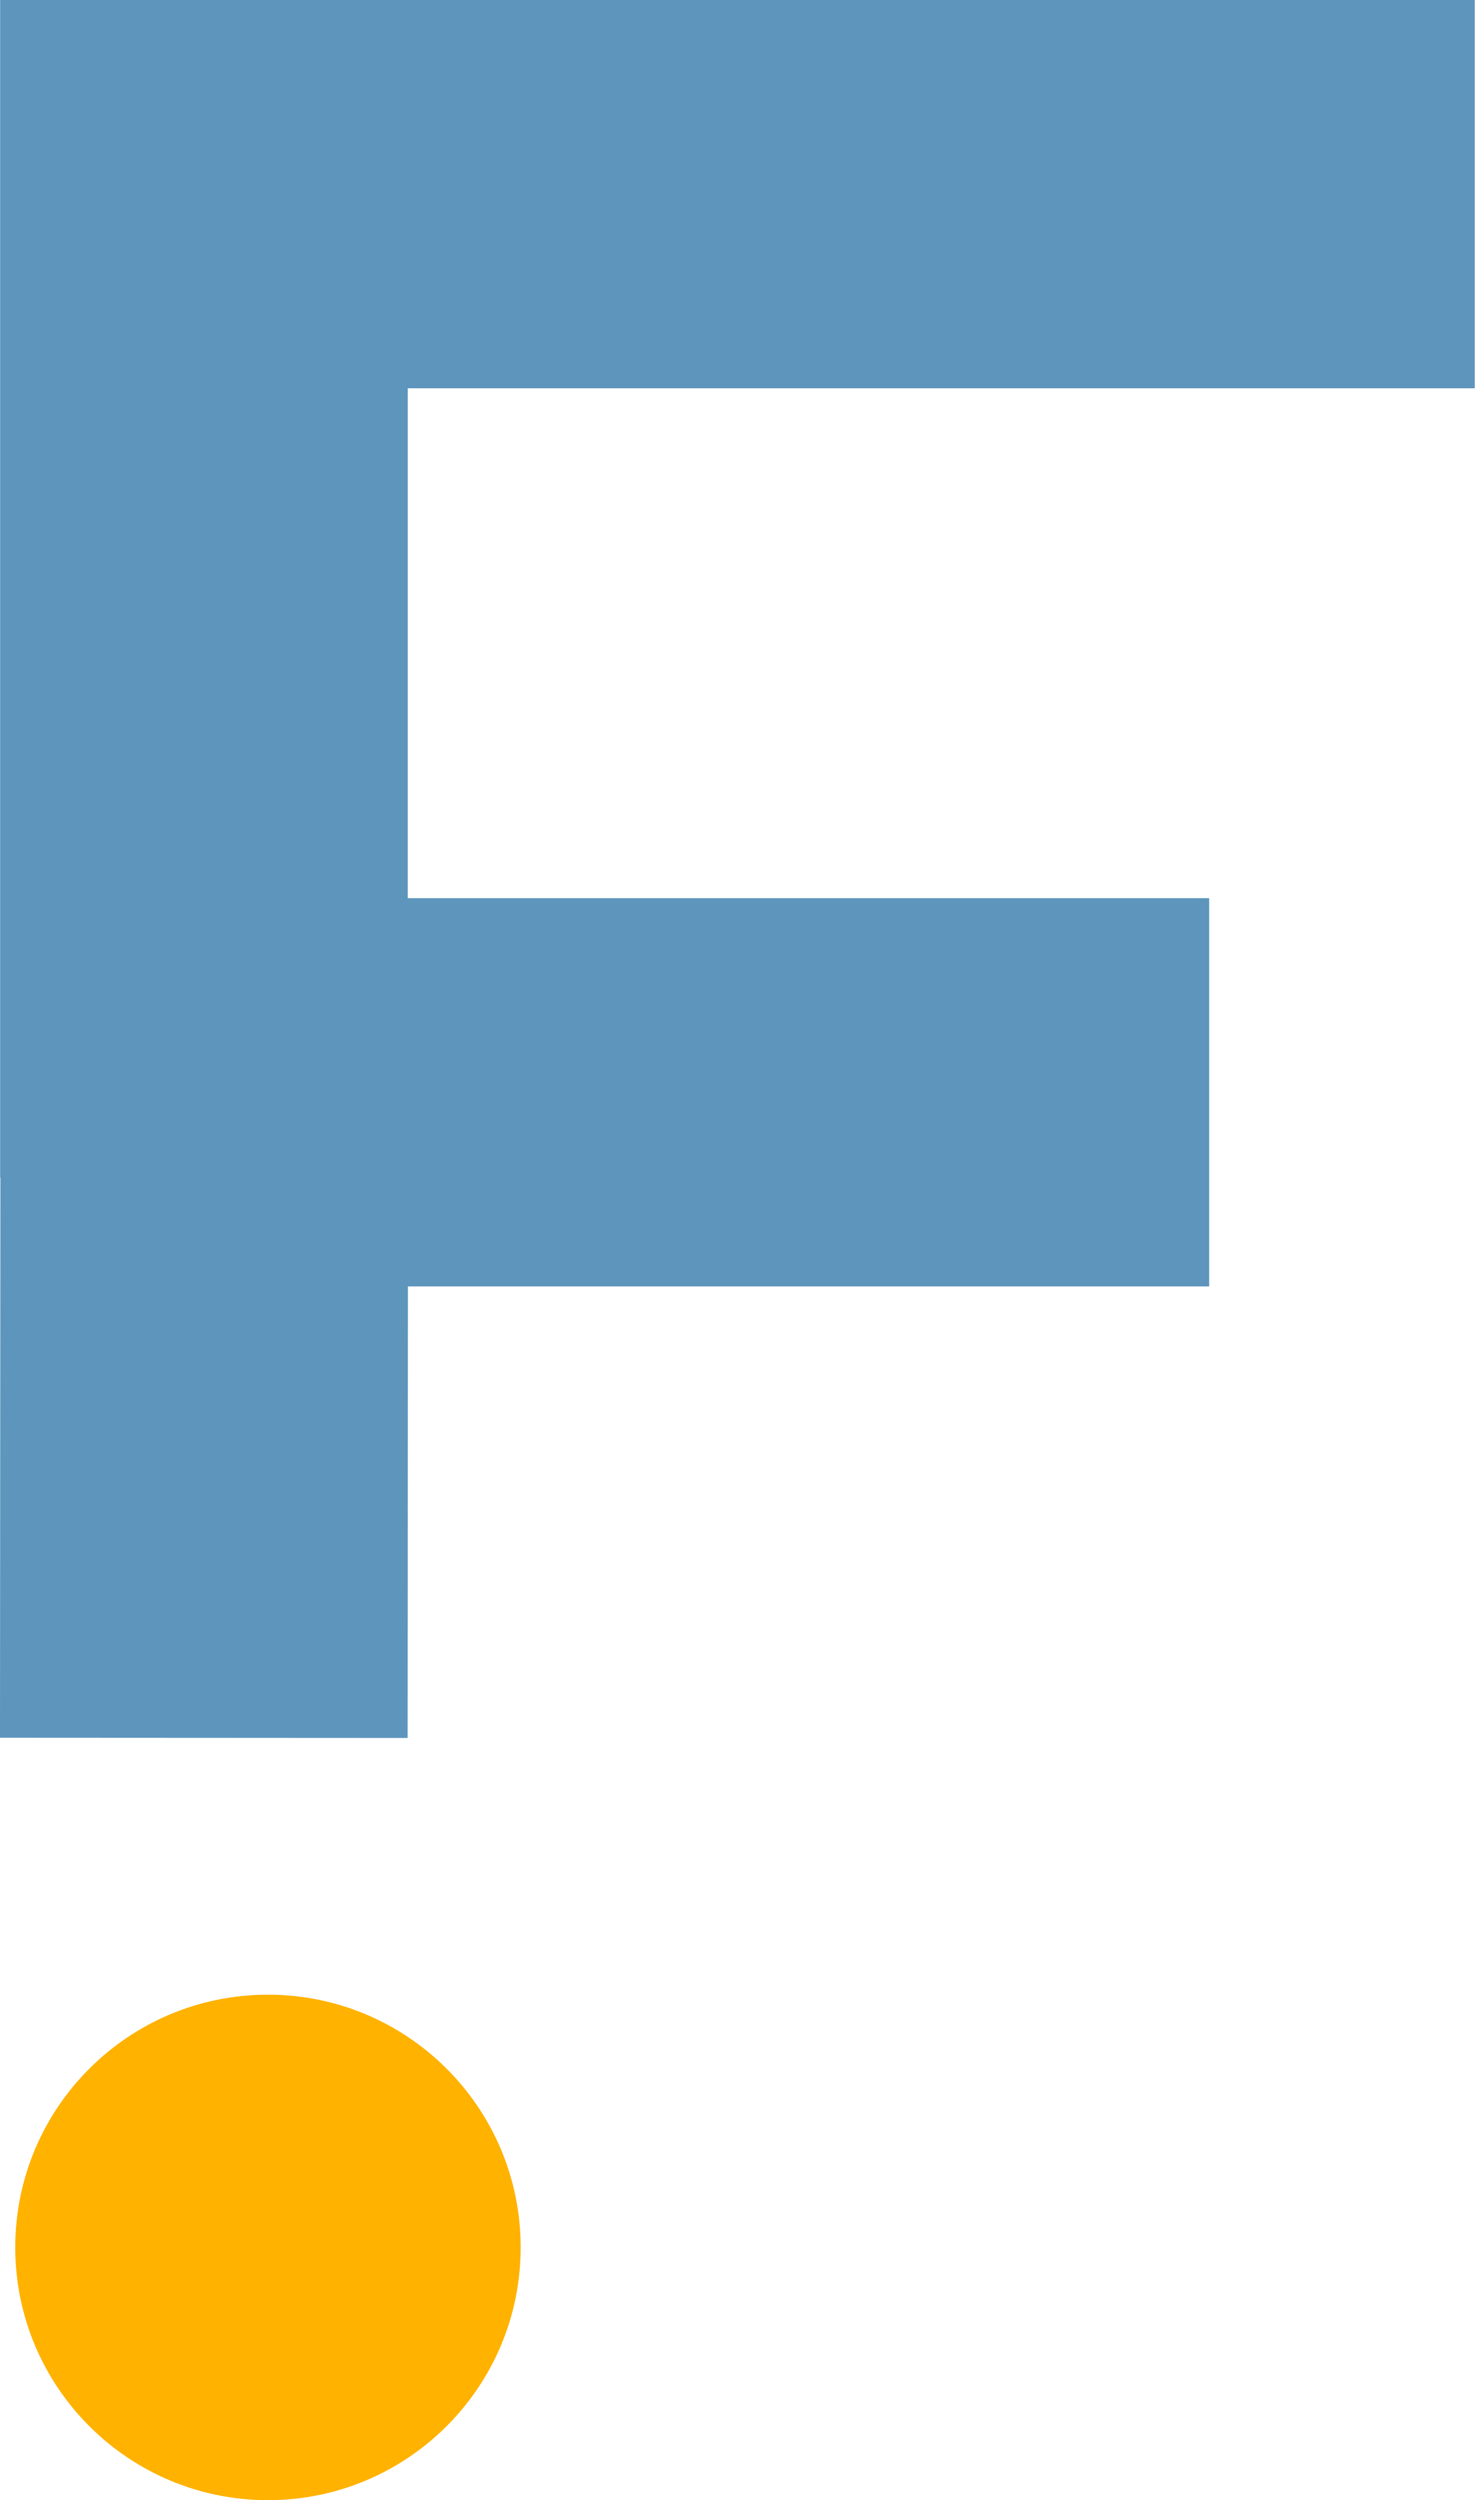
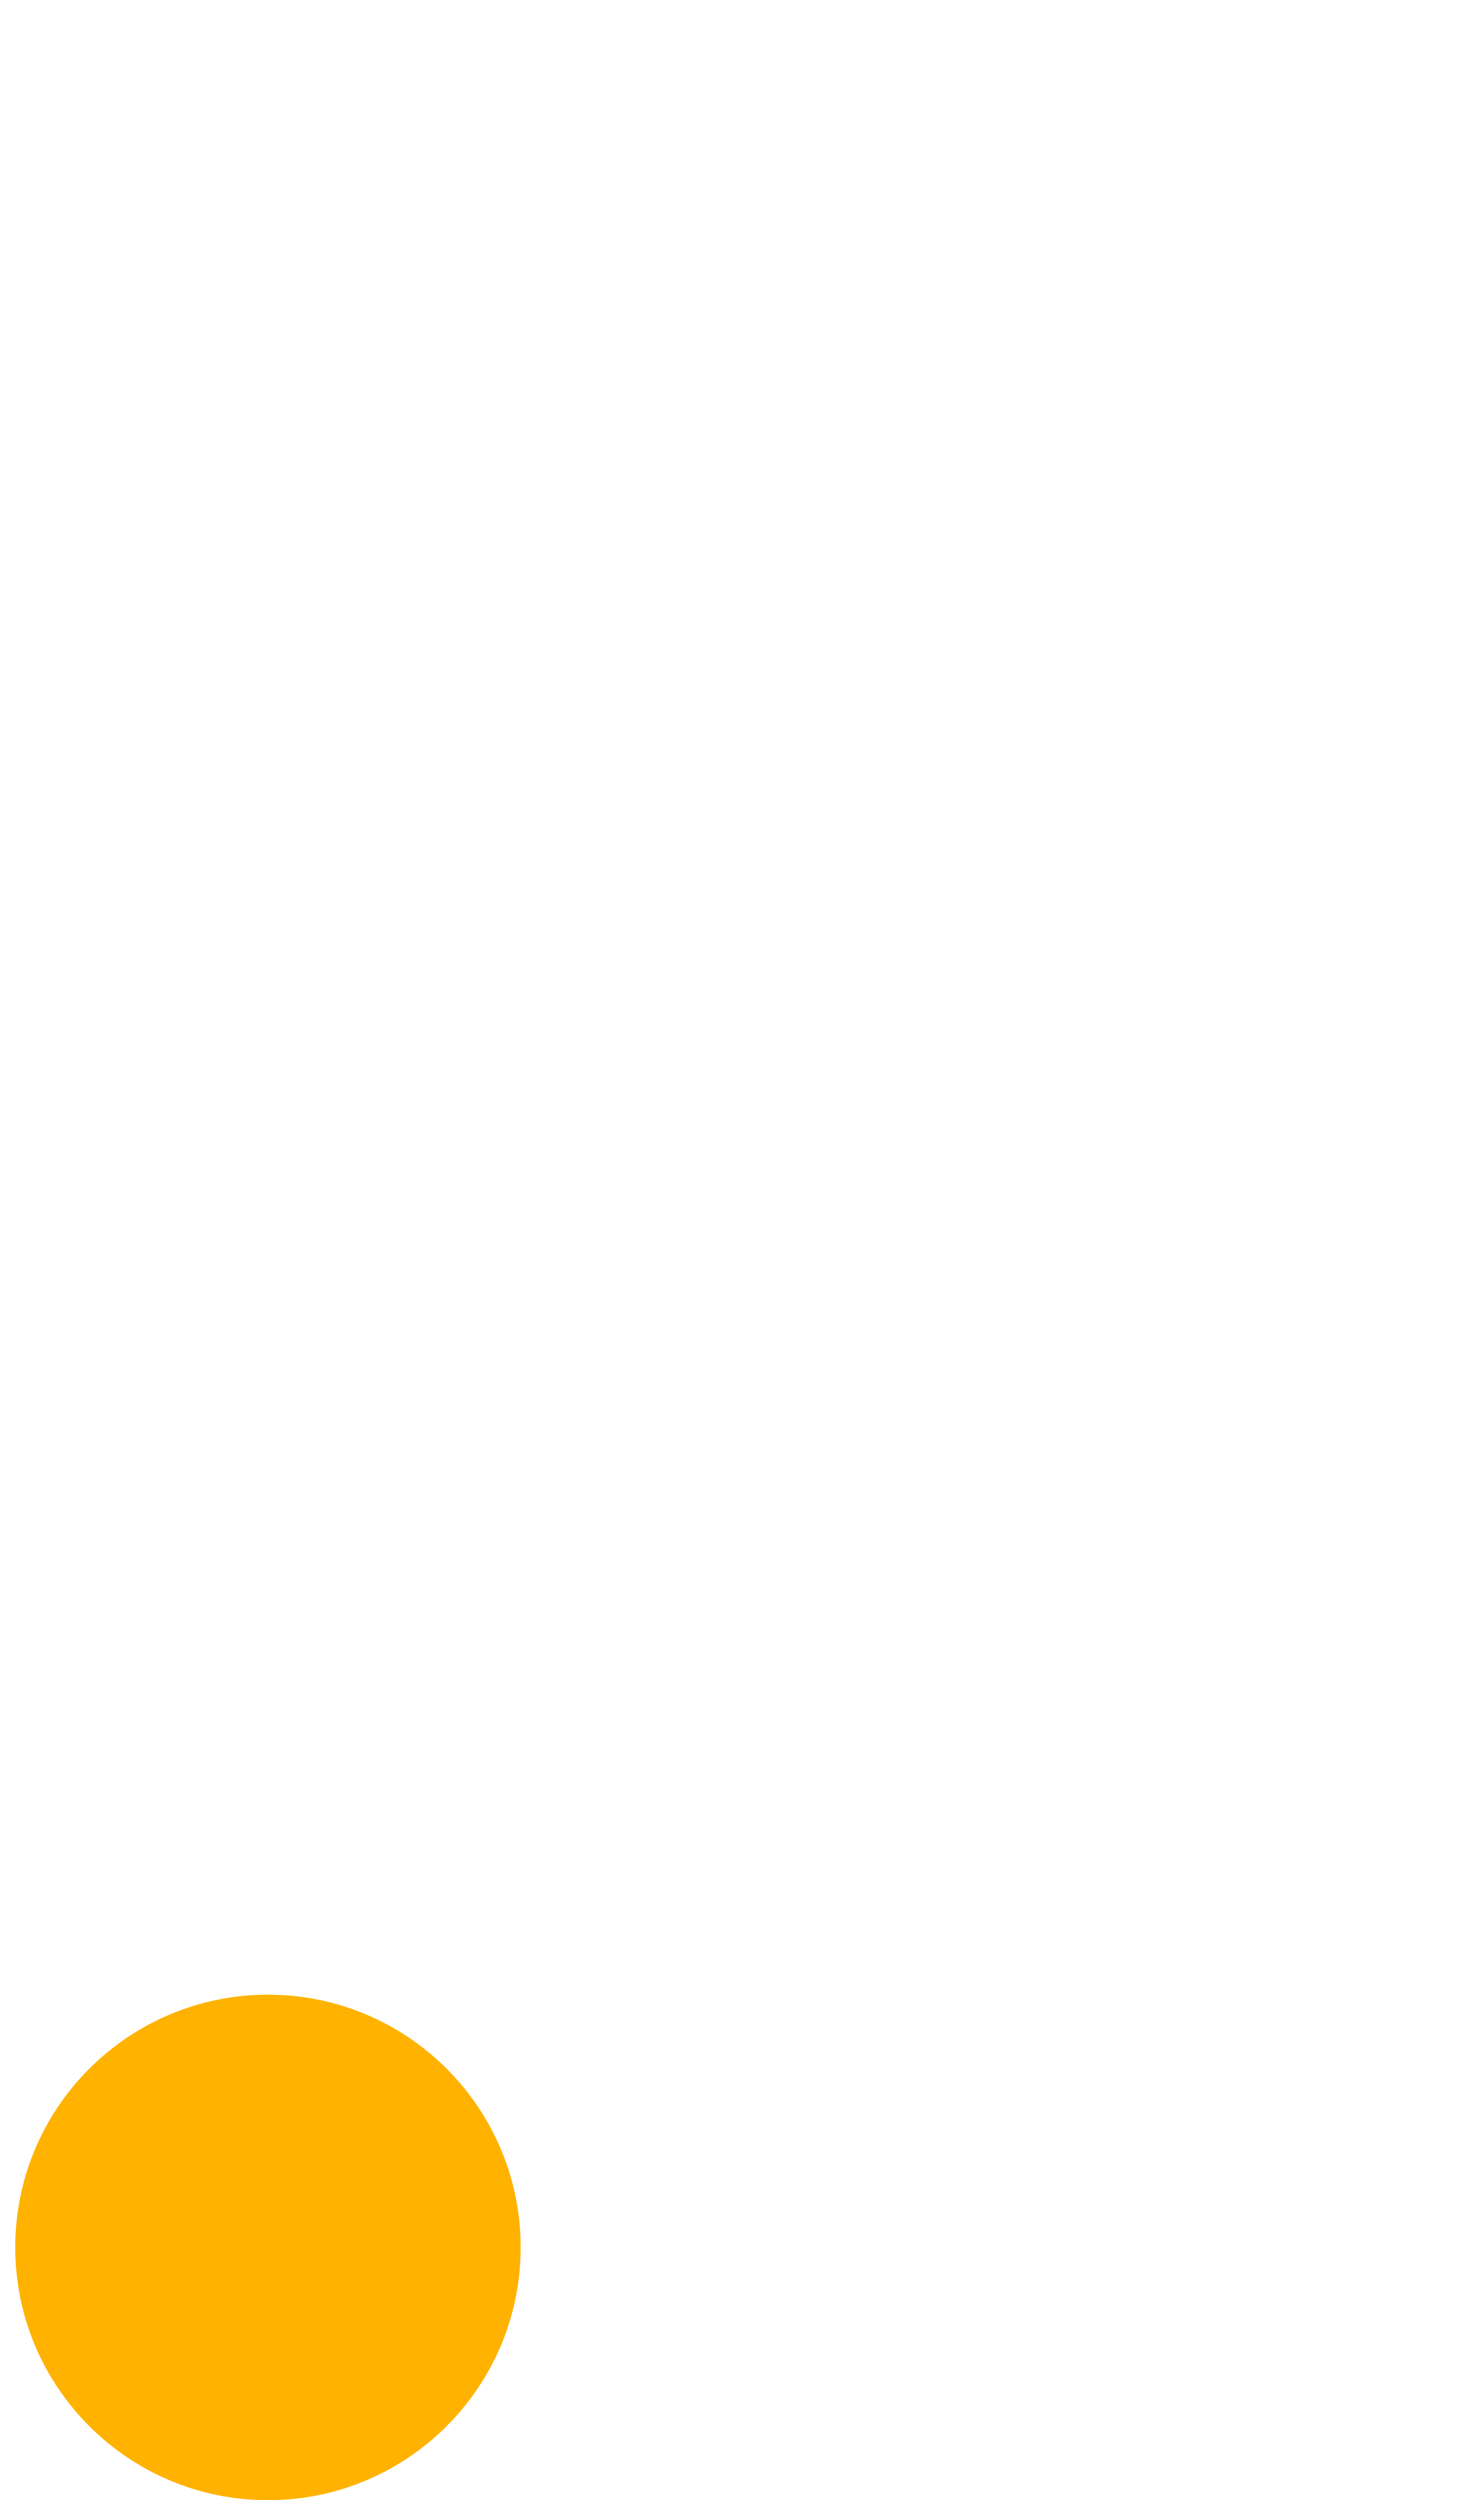
<svg xmlns="http://www.w3.org/2000/svg" width="100%" height="100%" viewBox="0 0 59 100" xml:space="preserve" style="fill-rule:evenodd;clip-rule:evenodd;stroke-linejoin:round;stroke-miterlimit:2;">
  <g transform="matrix(1,0,0,1,-9e-05,-30.485)">
    <clipPath id="_clip1">
-       <path d="M58.99,46.016L58.99,30.485L0.006,30.485L0.006,77.589L0.016,77.589L0,99.99L16.304,100L16.317,81.94L48.367,81.94L48.367,66.409L16.31,66.409L16.31,46.016L58.99,46.016Z" />
-     </clipPath>
+       </clipPath>
    <g clip-path="url(#_clip1)">
-       <rect x="-1" y="29.485" width="60.99" height="71.515" style="fill:rgb(93,149,188);" />
-     </g>
+       </g>
  </g>
  <g transform="matrix(1,0,0,1,-9e-05,79.782)">
    <clipPath id="_clip2">
      <path d="M0.61,10.109C0.61,4.526 5.136,0 10.719,0C16.302,0 20.827,4.526 20.827,10.109C20.827,15.692 16.302,20.218 10.719,20.218C5.136,20.218 0.61,15.692 0.61,10.109Z" />
    </clipPath>
    <g clip-path="url(#_clip2)">
      <rect x="-0.39" y="-1" width="22.218" height="22.218" style="fill:rgb(255,178,0);" />
    </g>
  </g>
</svg>